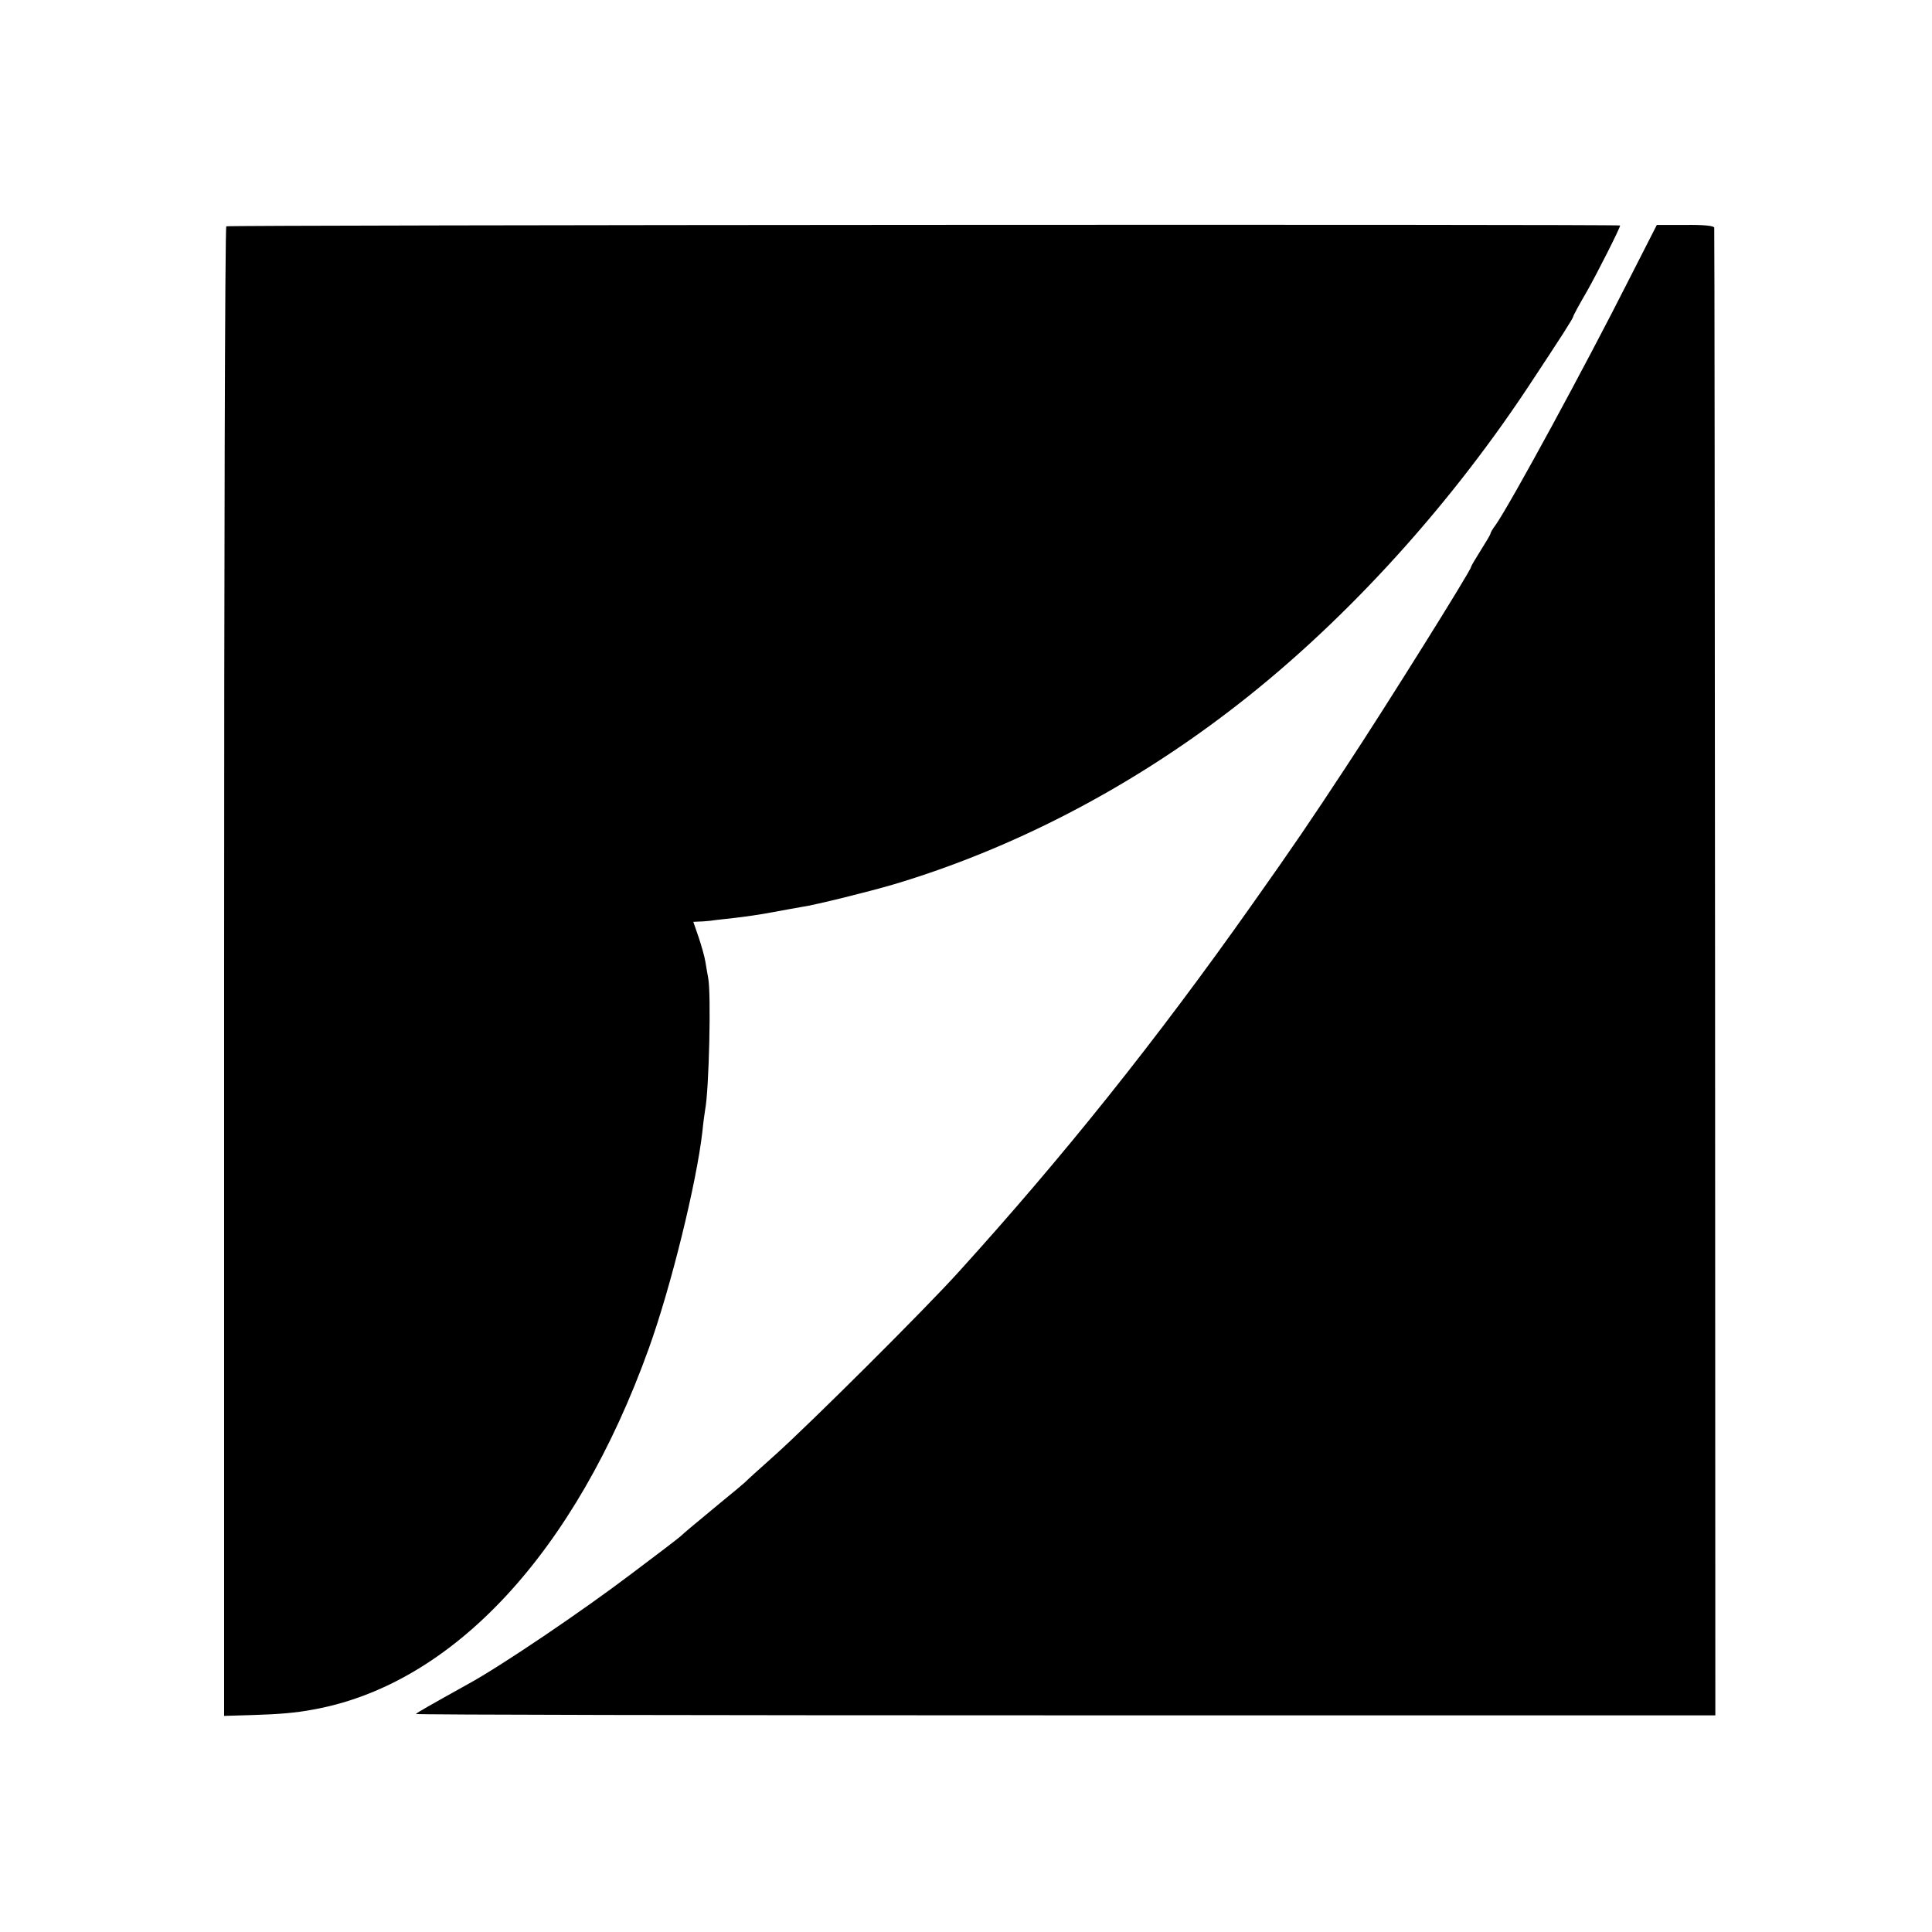
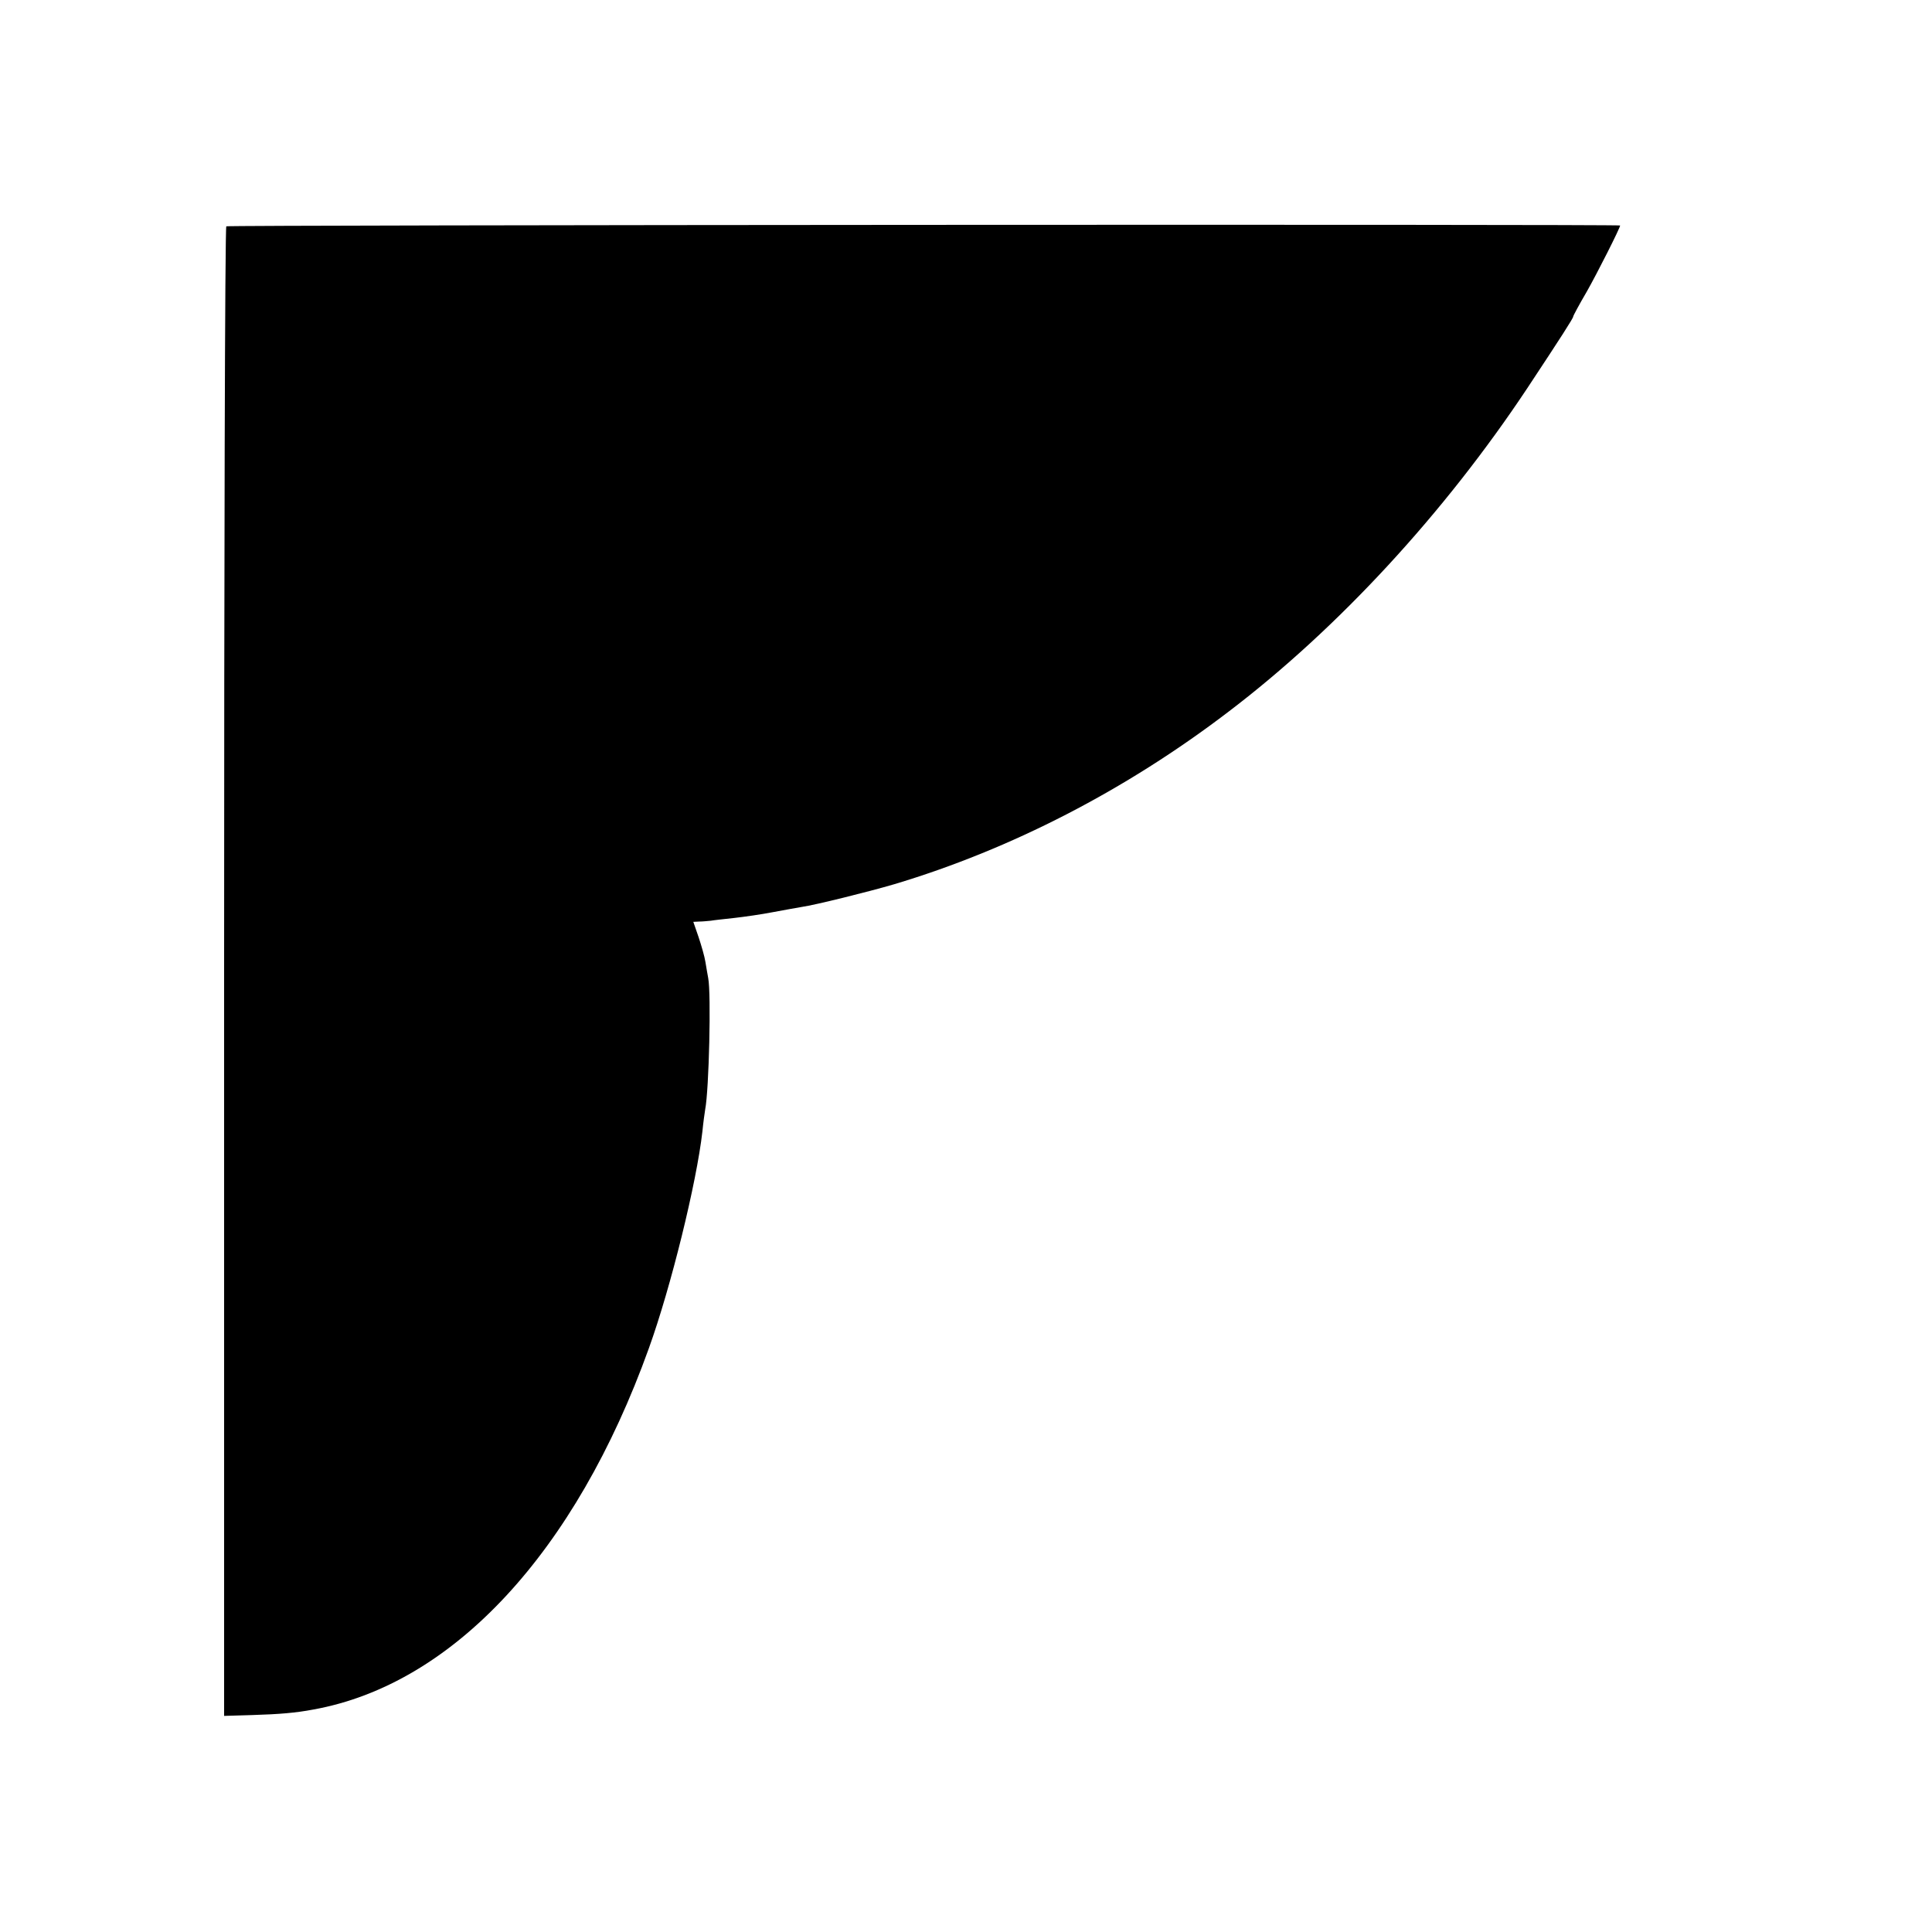
<svg xmlns="http://www.w3.org/2000/svg" version="1.0" width="700pt" height="700pt" viewBox="0 0 700 700" preserveAspectRatio="xMidYMid meet">
  <g transform="translate(0,700) scale(0.1,-0.1)" fill="#000000" stroke="none">
    <path d="M820 6180 c-5 -3 -8 -1218 -8 -2701 l0 -2696 101 3 c99 3 159 8 222 20 506 91 950 569 1216 1309 80 222 173 600 194 786 3 31 8 67 10 79 14 72 22 420 11 476 -2 12 -7 38 -10 58 -3 20 -15 61 -25 91 l-19 55 21 1 c12 0 31 2 42 3 11 2 49 6 85 10 36 4 99 13 140 21 41 8 89 16 105 19 49 7 242 55 334 82 422 126 840 341 1213 626 397 302 782 720 1082 1172 123 186 166 253 166 259 0 3 22 44 49 90 38 67 121 231 121 240 0 5 -5043 2 -5050 -3z" />
-     <path d="M5901 5985 c-157 -311 -427 -808 -482 -887 -11 -14 -19 -29 -19 -32 0 -3 -16 -30 -35 -60 -19 -30 -35 -57 -35 -60 0 -12 -310 -508 -454 -726 -129 -196 -185 -279 -340 -498 -348 -493 -684 -913 -1064 -1332 -121 -134 -537 -548 -662 -660 -58 -52 -107 -96 -110 -100 -3 -3 -43 -37 -90 -75 -109 -90 -130 -108 -144 -121 -6 -6 -86 -67 -178 -136 -178 -135 -472 -334 -591 -399 -140 -78 -186 -104 -190 -109 -3 -3 1055 -5 2352 -5 l2356 0 -1 2690 c-1 1480 -2 2695 -3 2700 0 7 -40 11 -105 10 l-103 0 -102 -200z" />
  </g>
</svg>